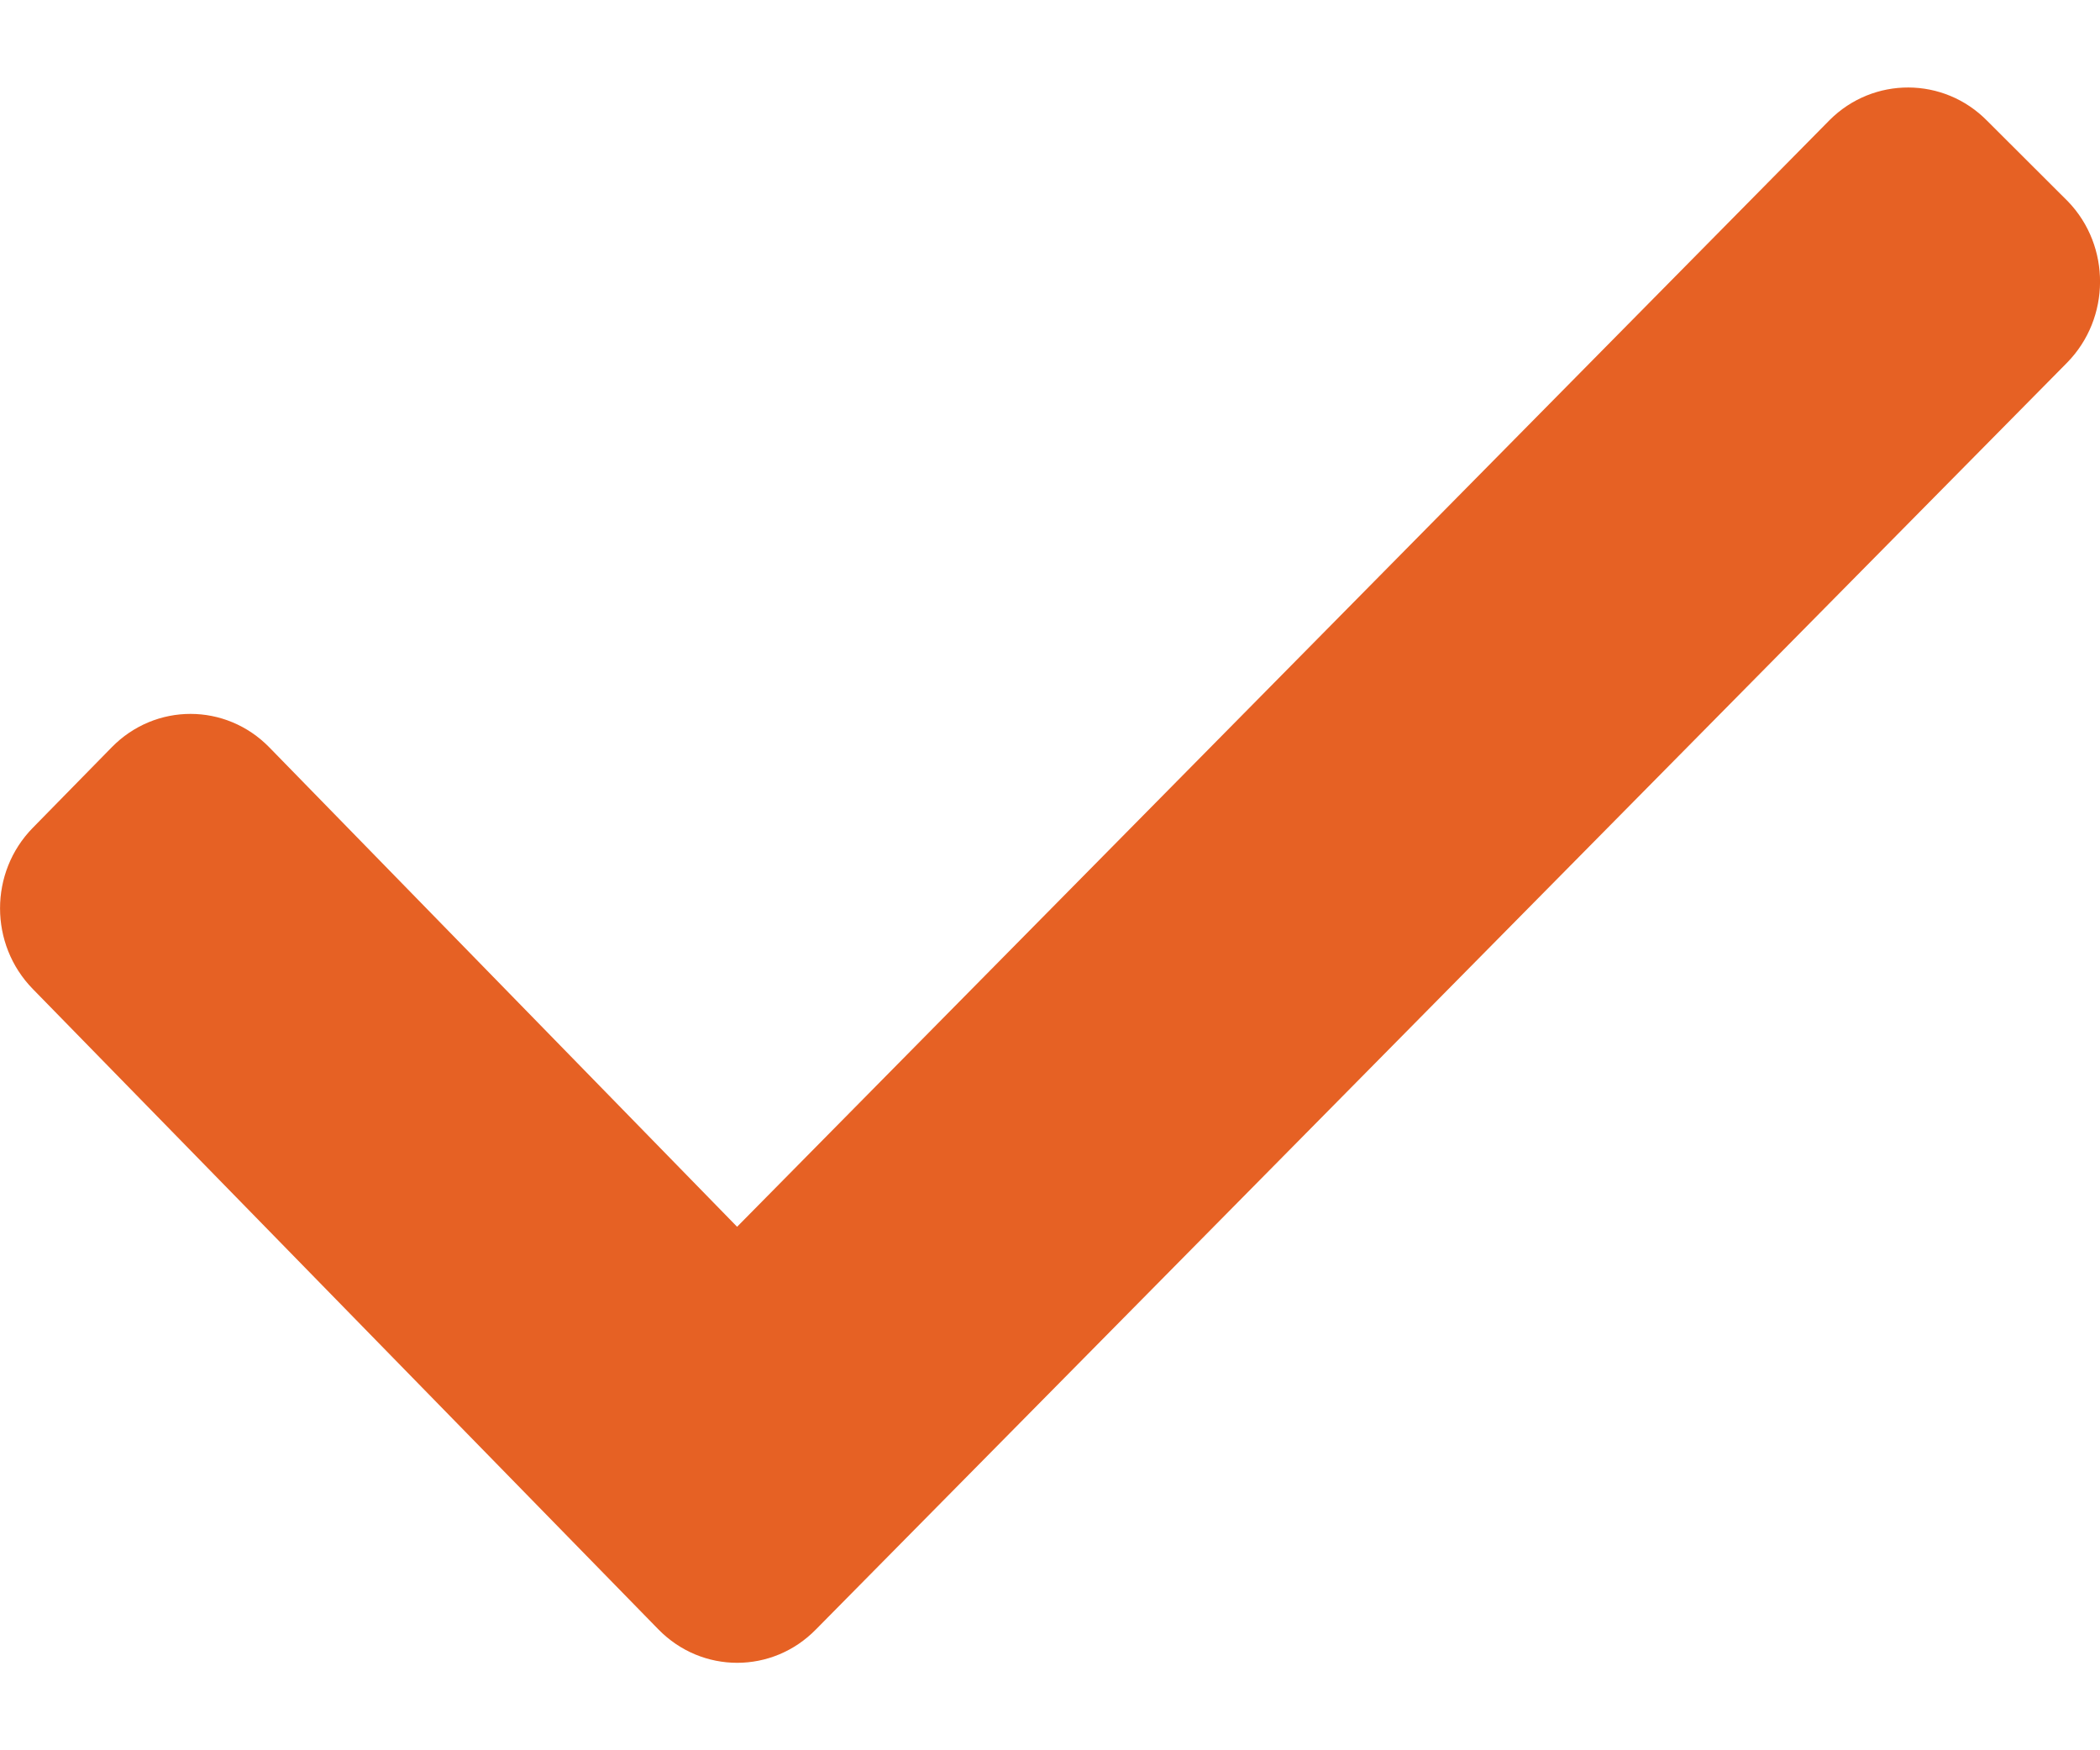
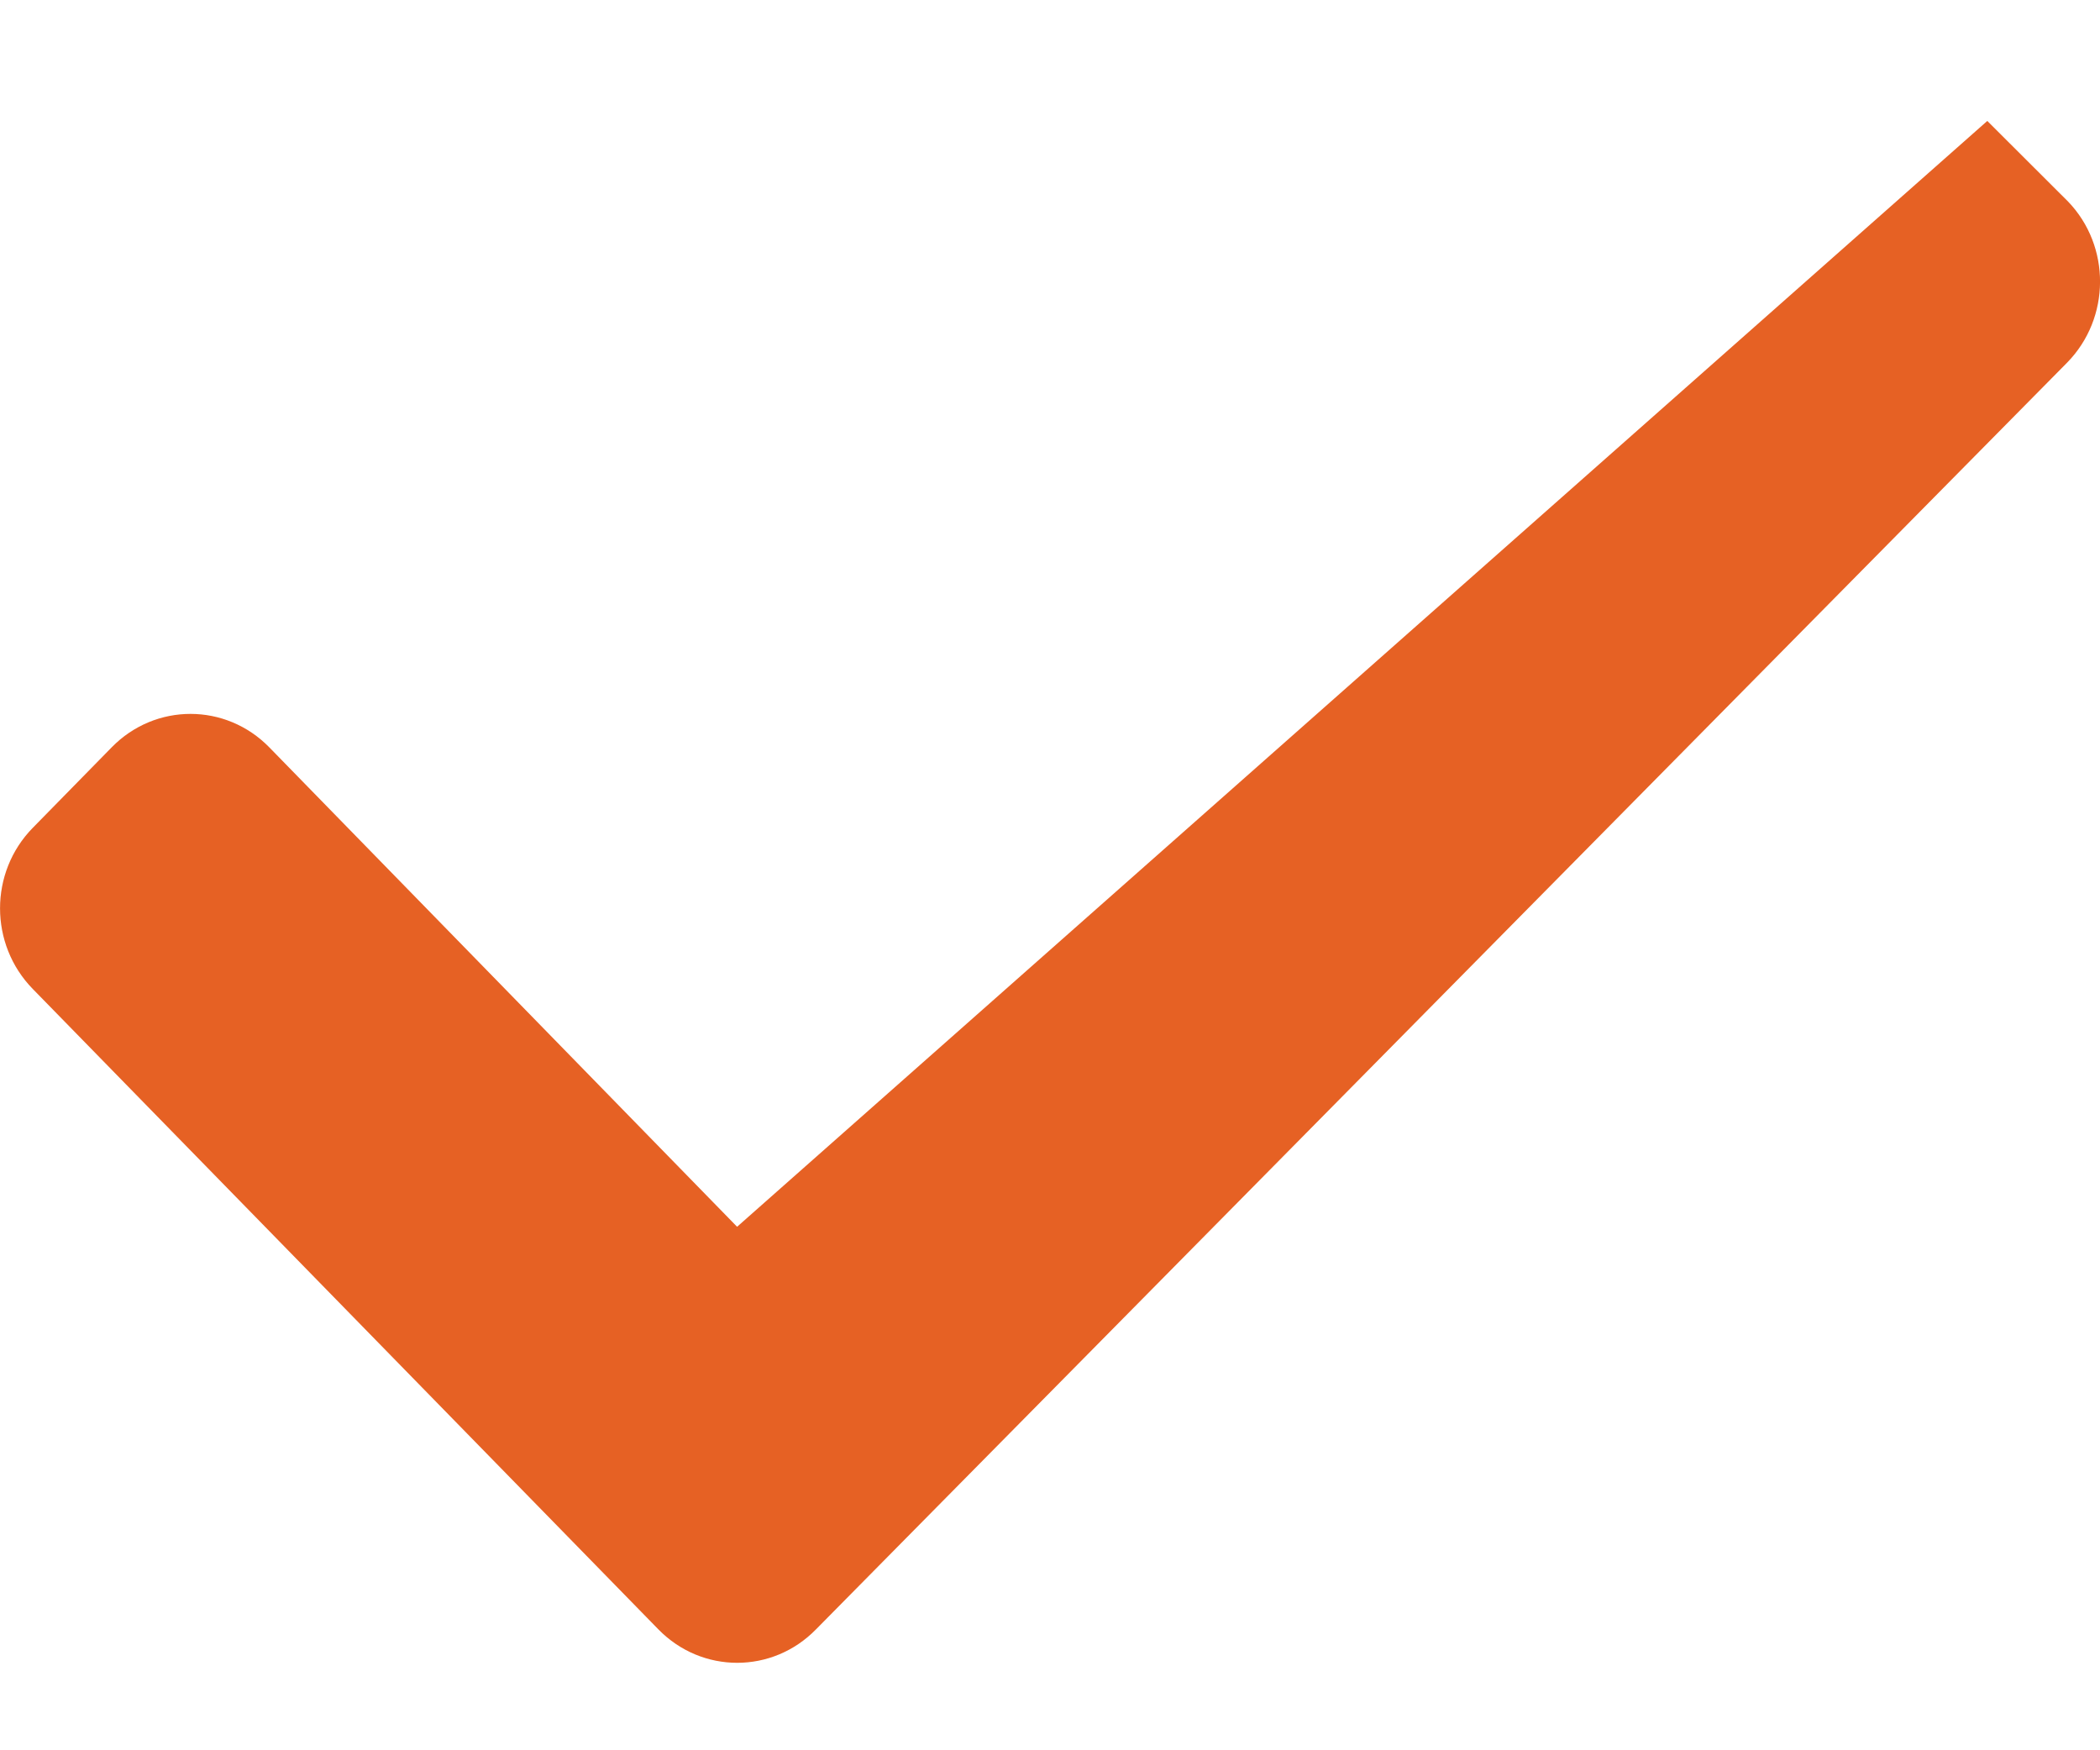
<svg xmlns="http://www.w3.org/2000/svg" width="12px" height="10px" viewBox="0 0 12 10" version="1.1">
  <title>Check</title>
  <desc>Created with Sketch.</desc>
  <g id="Page-1" stroke="none" stroke-width="1" fill="none" fill-rule="evenodd">
    <g id="Artboard" transform="translate(-427, -56)" fill="#E66124">
      <g id="USPs" transform="translate(397, 40)">
        <g id="Content" transform="translate(24, 0)">
          <g id="Line">
            <g id="Label" transform="translate(6, 12)">
              <g id="Check" transform="translate(0, 4)">
-                 <path d="M11.356,0.691 C11.107,0.437 10.704,0.437 10.455,0.686 L4.212,7.009 L1.539,4.27 C1.29,4.015 0.887,4.015 0.638,4.27 L0.187,4.73 C-0.062,4.984 -0.062,5.395 0.187,5.65 L3.762,9.309 C4.011,9.564 4.414,9.564 4.663,9.309 L11.812,2.072 C12.062,1.817 12.062,1.406 11.818,1.152 L11.356,0.691 Z" id="Icon" />
+                 <path d="M11.356,0.691 L4.212,7.009 L1.539,4.27 C1.29,4.015 0.887,4.015 0.638,4.27 L0.187,4.73 C-0.062,4.984 -0.062,5.395 0.187,5.65 L3.762,9.309 C4.011,9.564 4.414,9.564 4.663,9.309 L11.812,2.072 C12.062,1.817 12.062,1.406 11.818,1.152 L11.356,0.691 Z" id="Icon" />
              </g>
            </g>
          </g>
        </g>
      </g>
    </g>
  </g>
</svg>